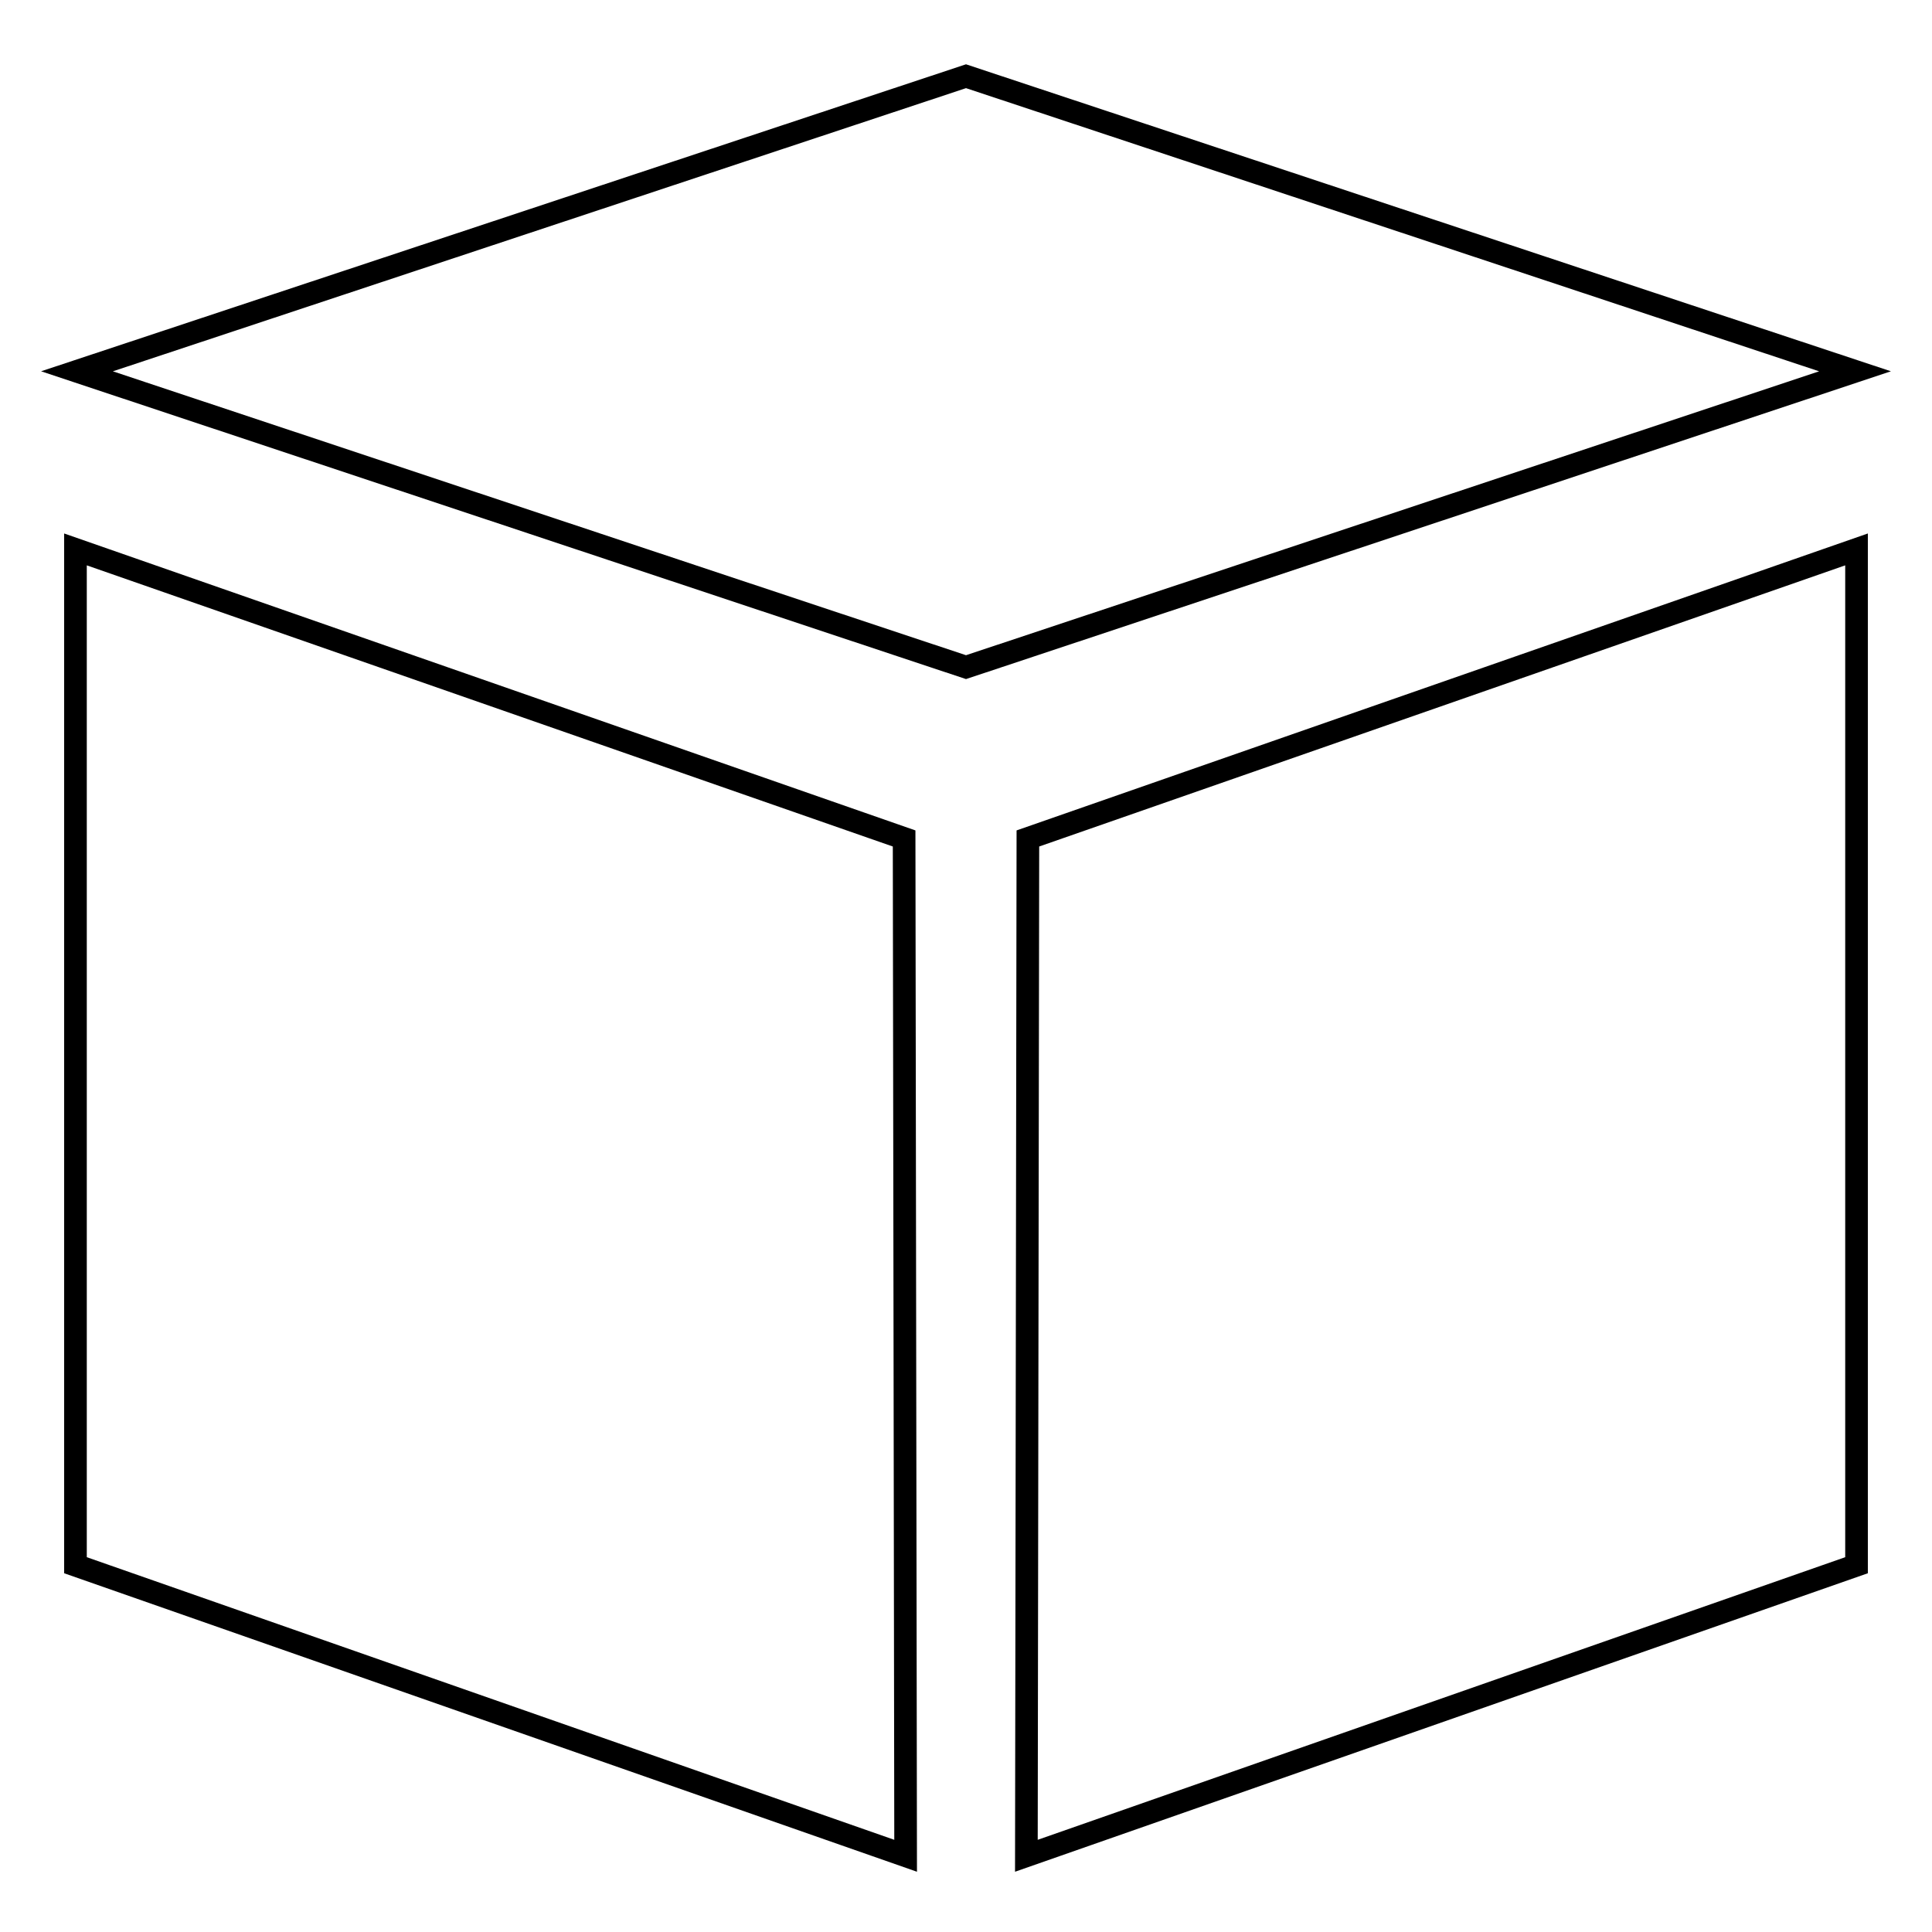
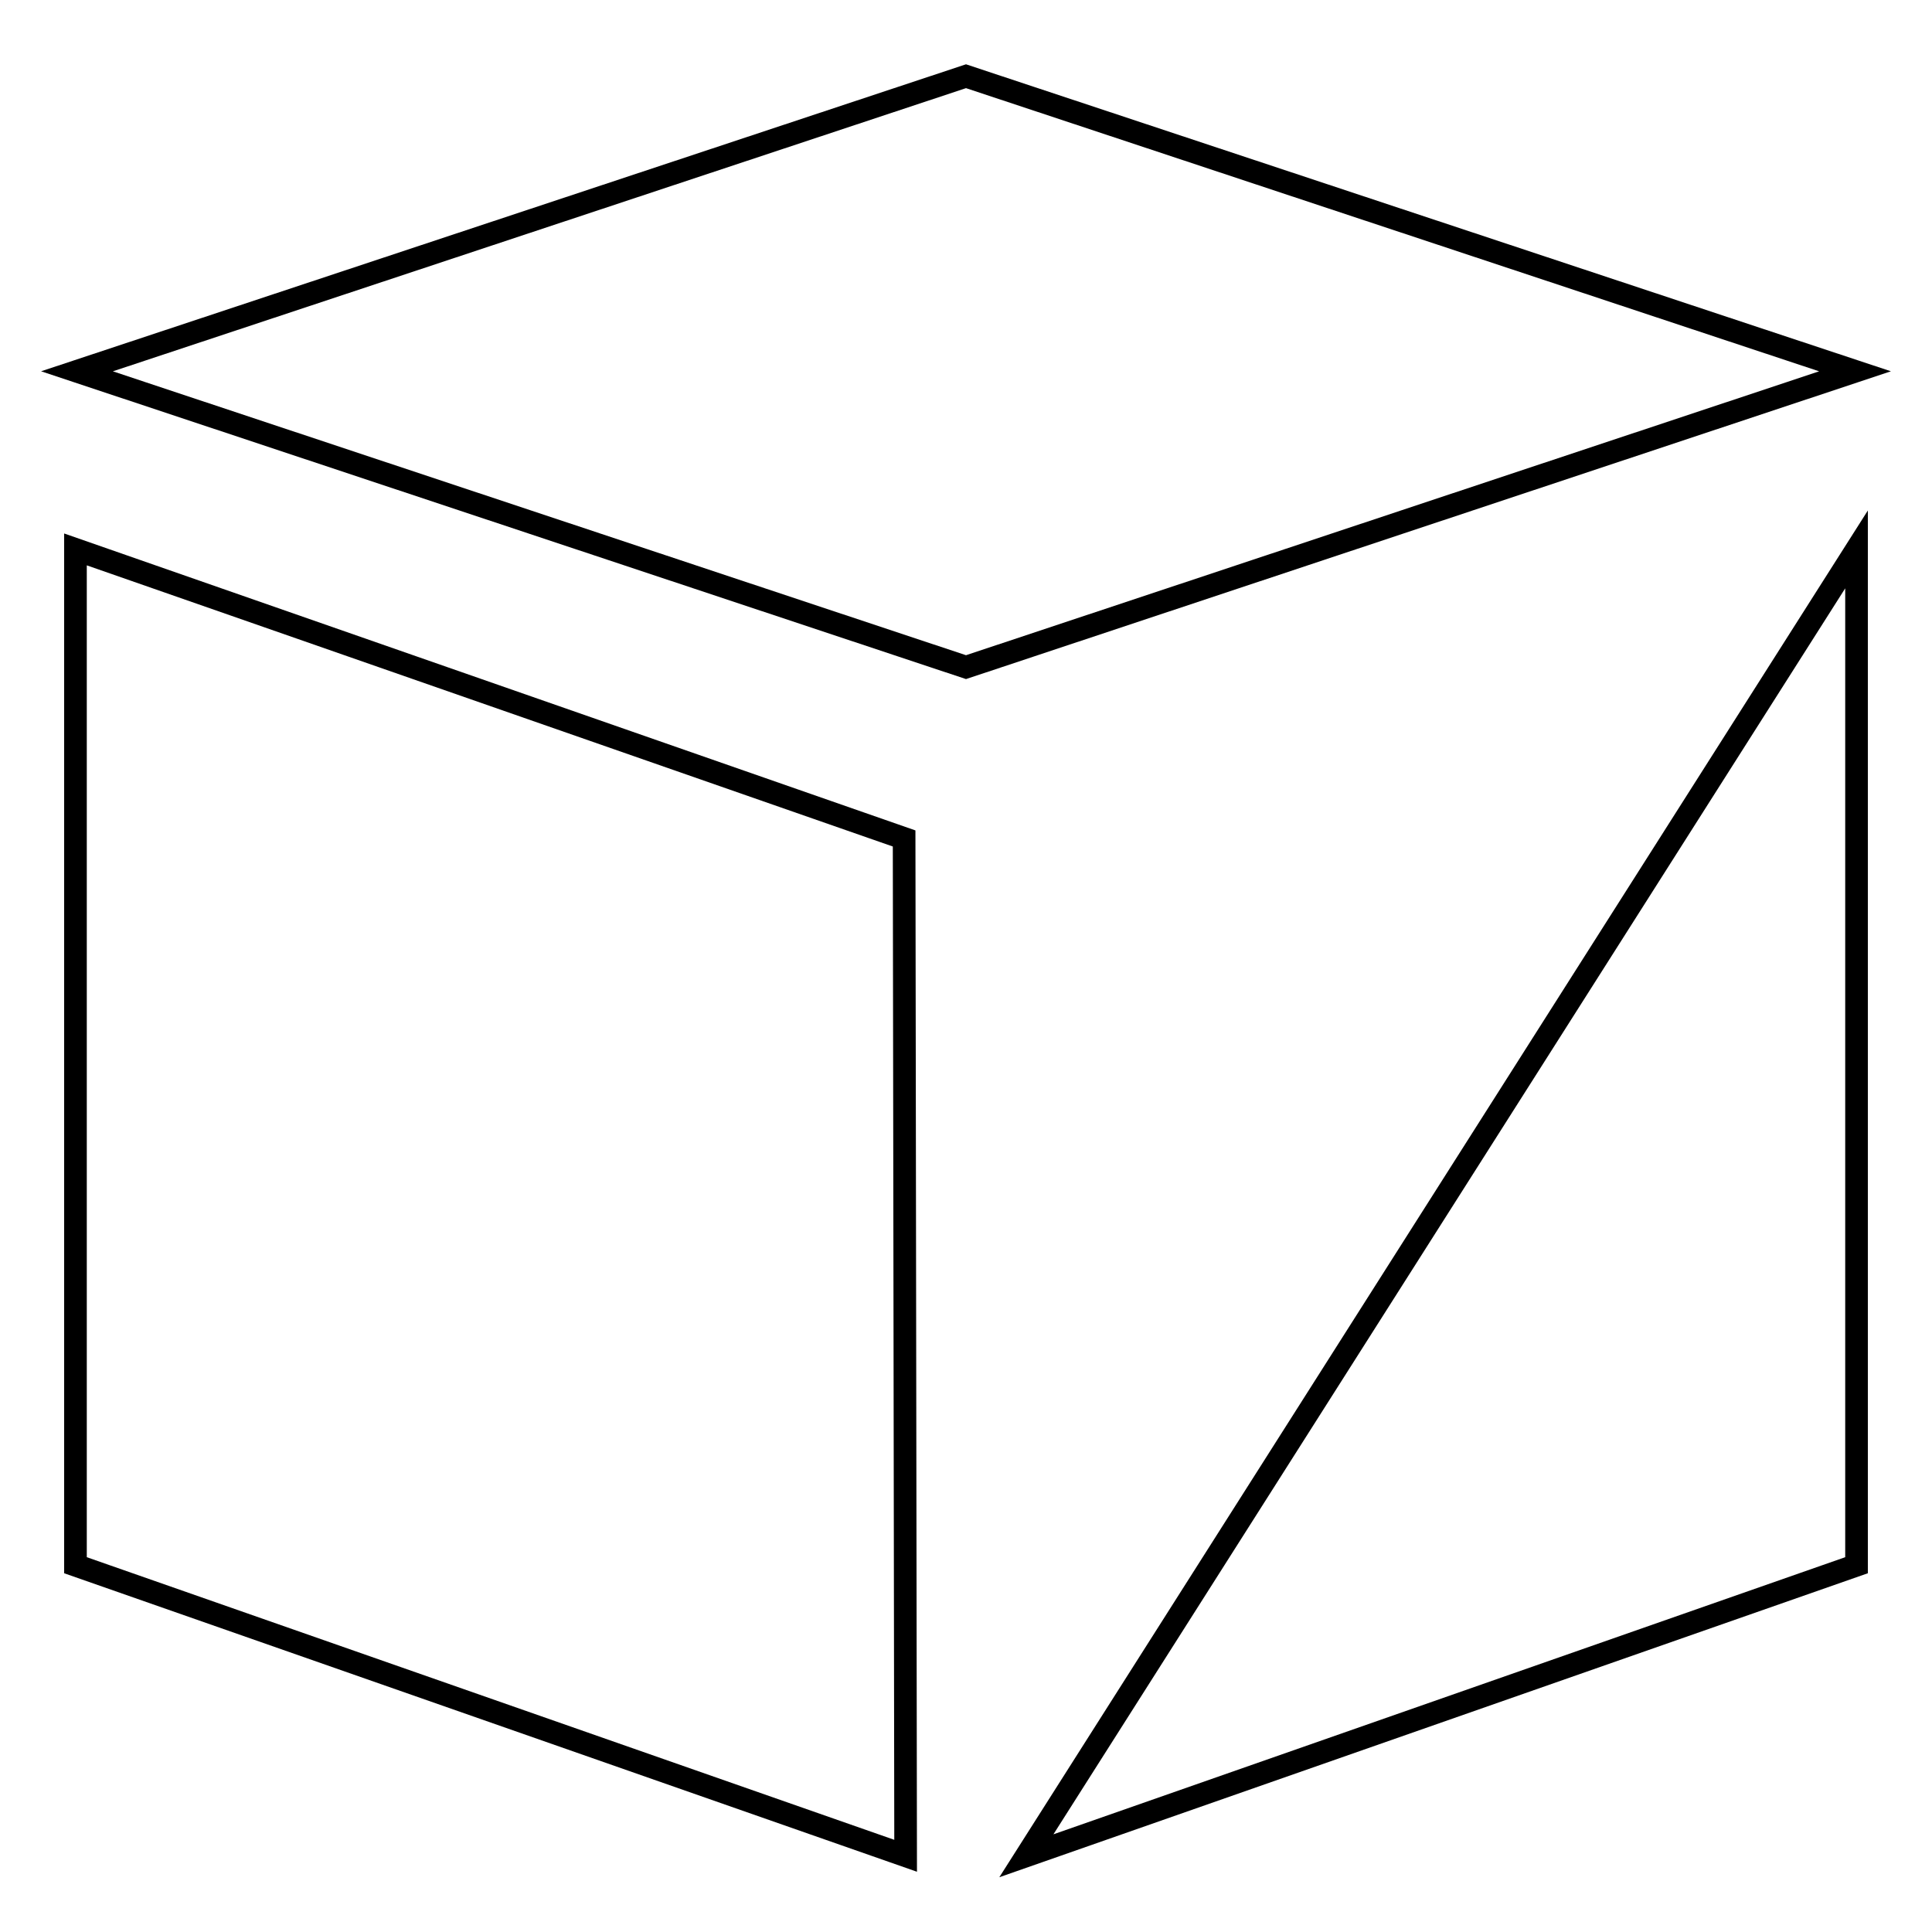
<svg xmlns="http://www.w3.org/2000/svg" version="1.1" x="0px" y="0px" viewBox="0 0 256 256" enable-background="new 0 0 256 256" xml:space="preserve">
  <g>
-     <path stroke-width="3" fill-opacity="0" stroke="#000000" d="M136,245.9l0.2-134.8L246,72.8v134.6L136,245.9L136,245.9z M10.2,49.2L128,10.1l117.8,39.1L128,88.4 L10.2,49.2L10.2,49.2z M120,245.9L10,207.4V72.8l109.8,38.3L120,245.9L120,245.9z" />
+     <path stroke-width="3" fill-opacity="0" stroke="#000000" d="M136,245.9L246,72.8v134.6L136,245.9L136,245.9z M10.2,49.2L128,10.1l117.8,39.1L128,88.4 L10.2,49.2L10.2,49.2z M120,245.9L10,207.4V72.8l109.8,38.3L120,245.9L120,245.9z" />
  </g>
</svg>